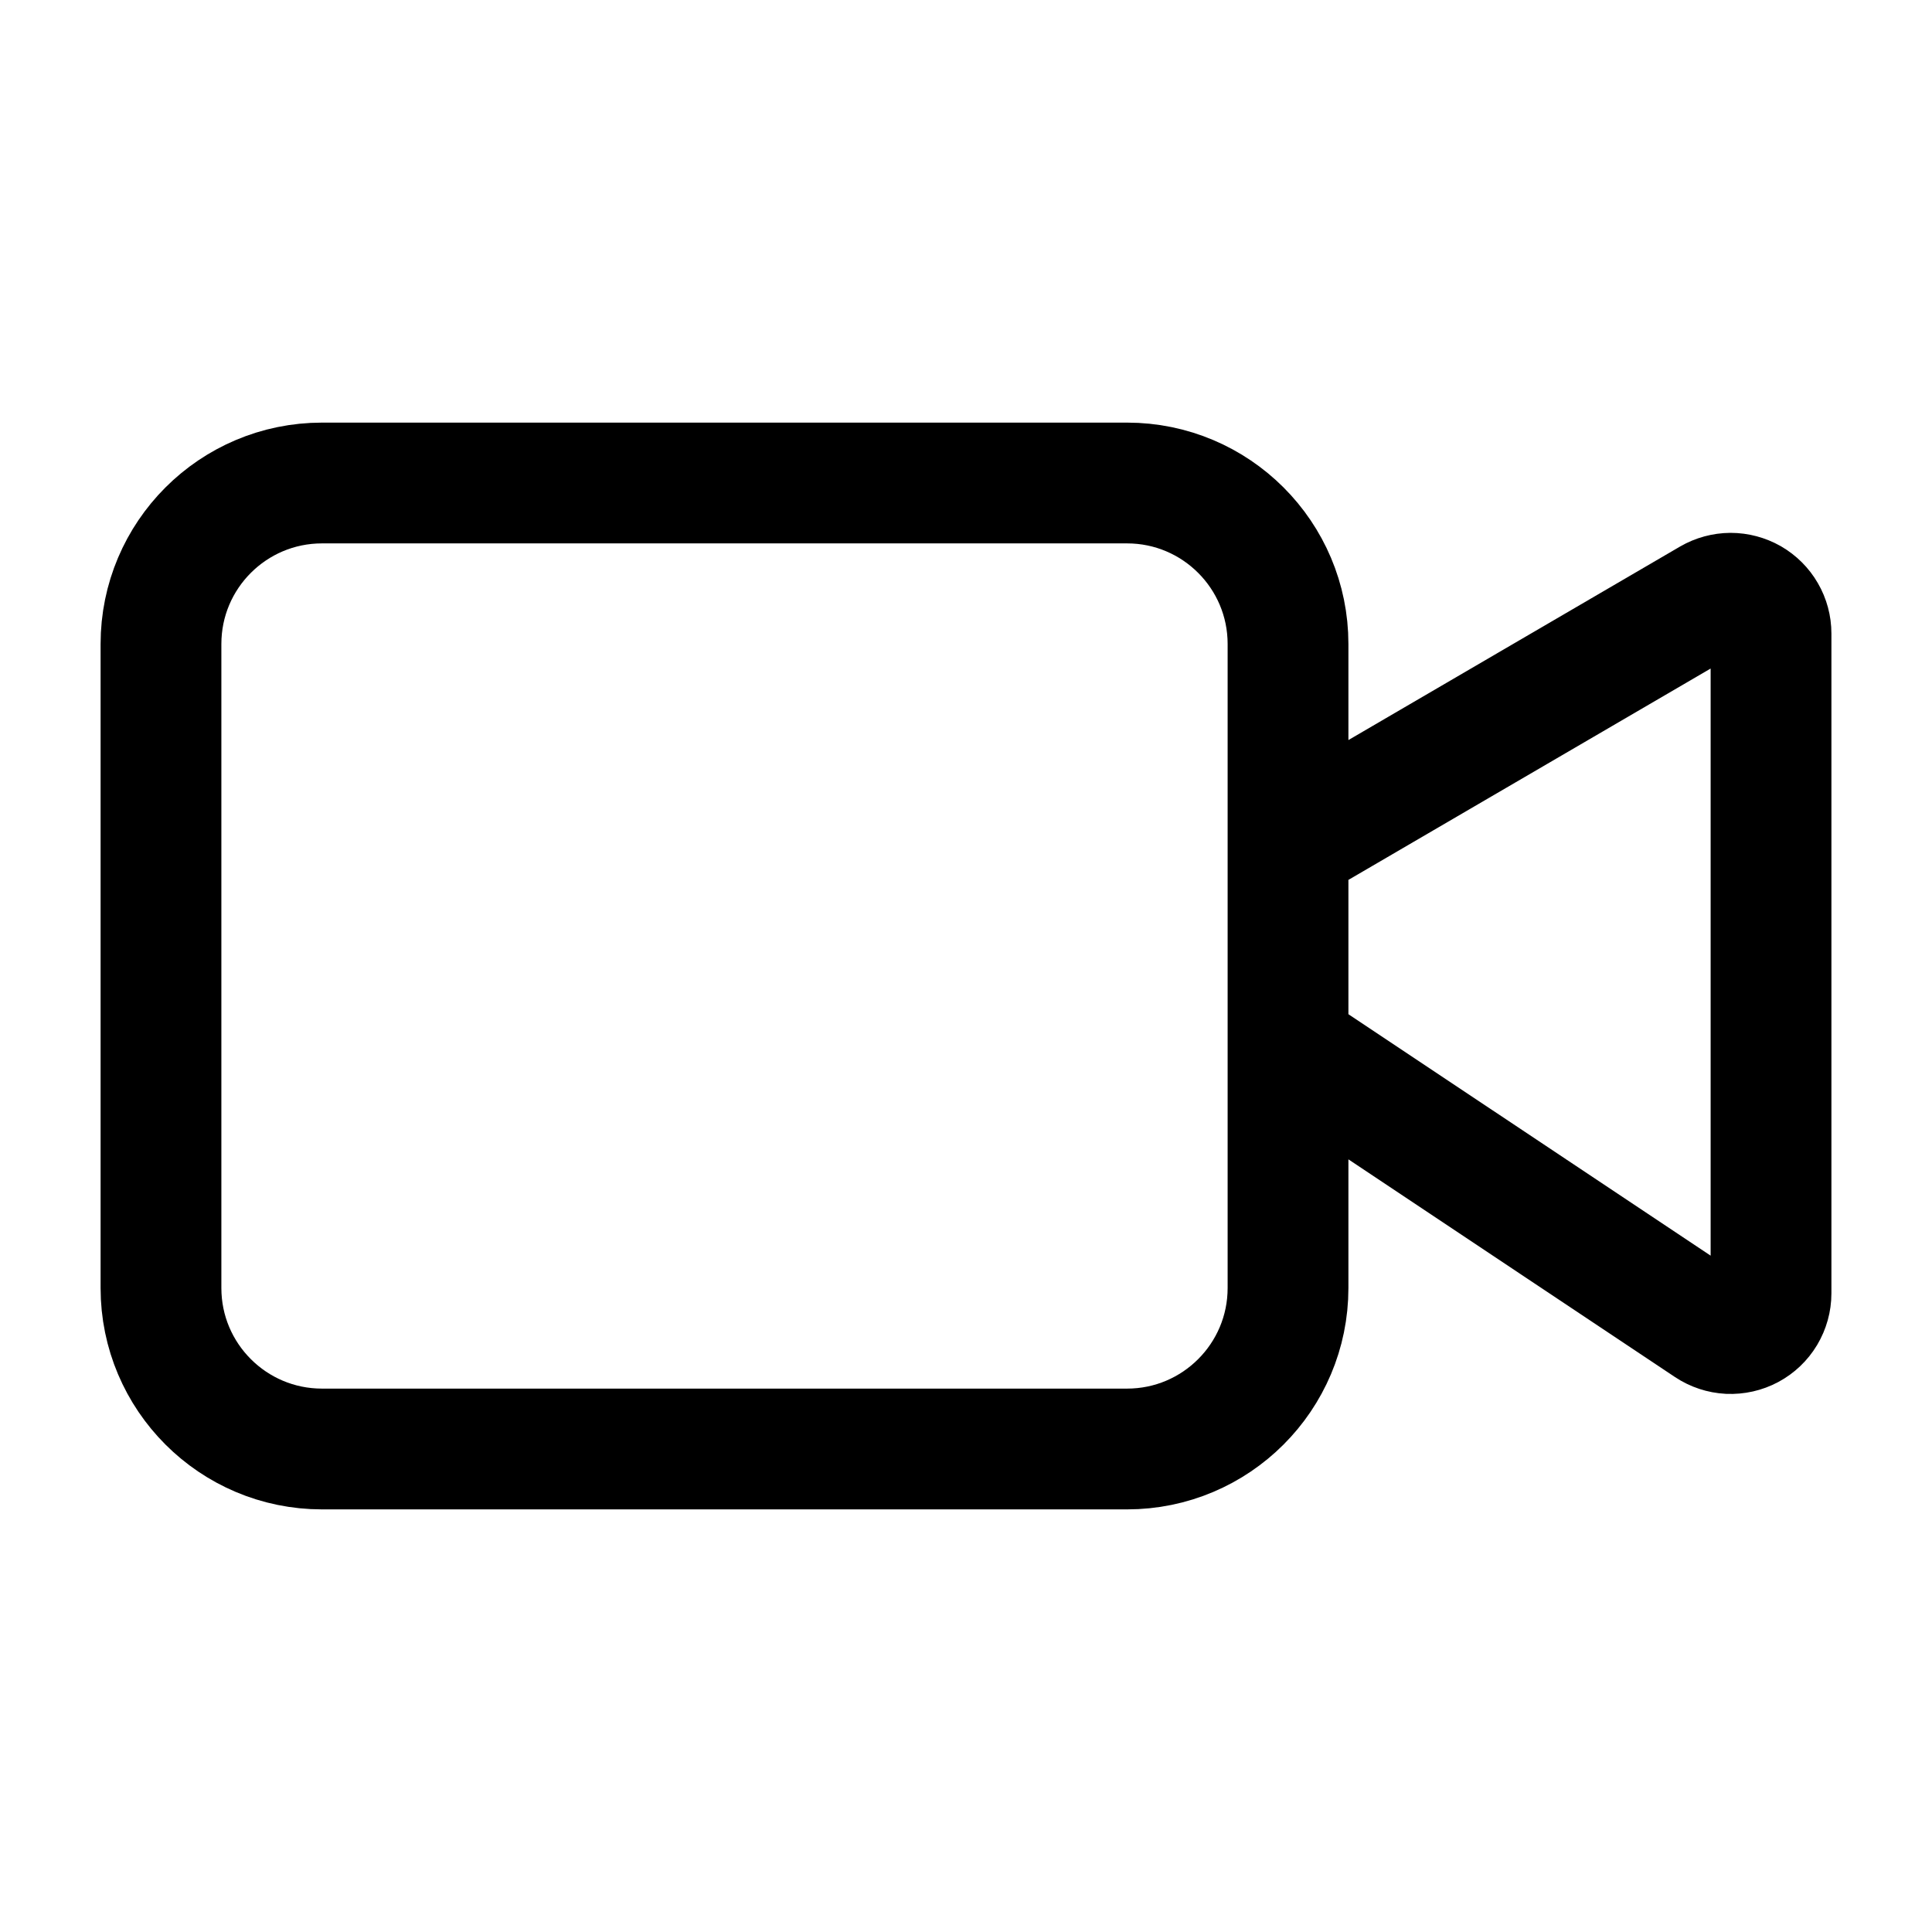
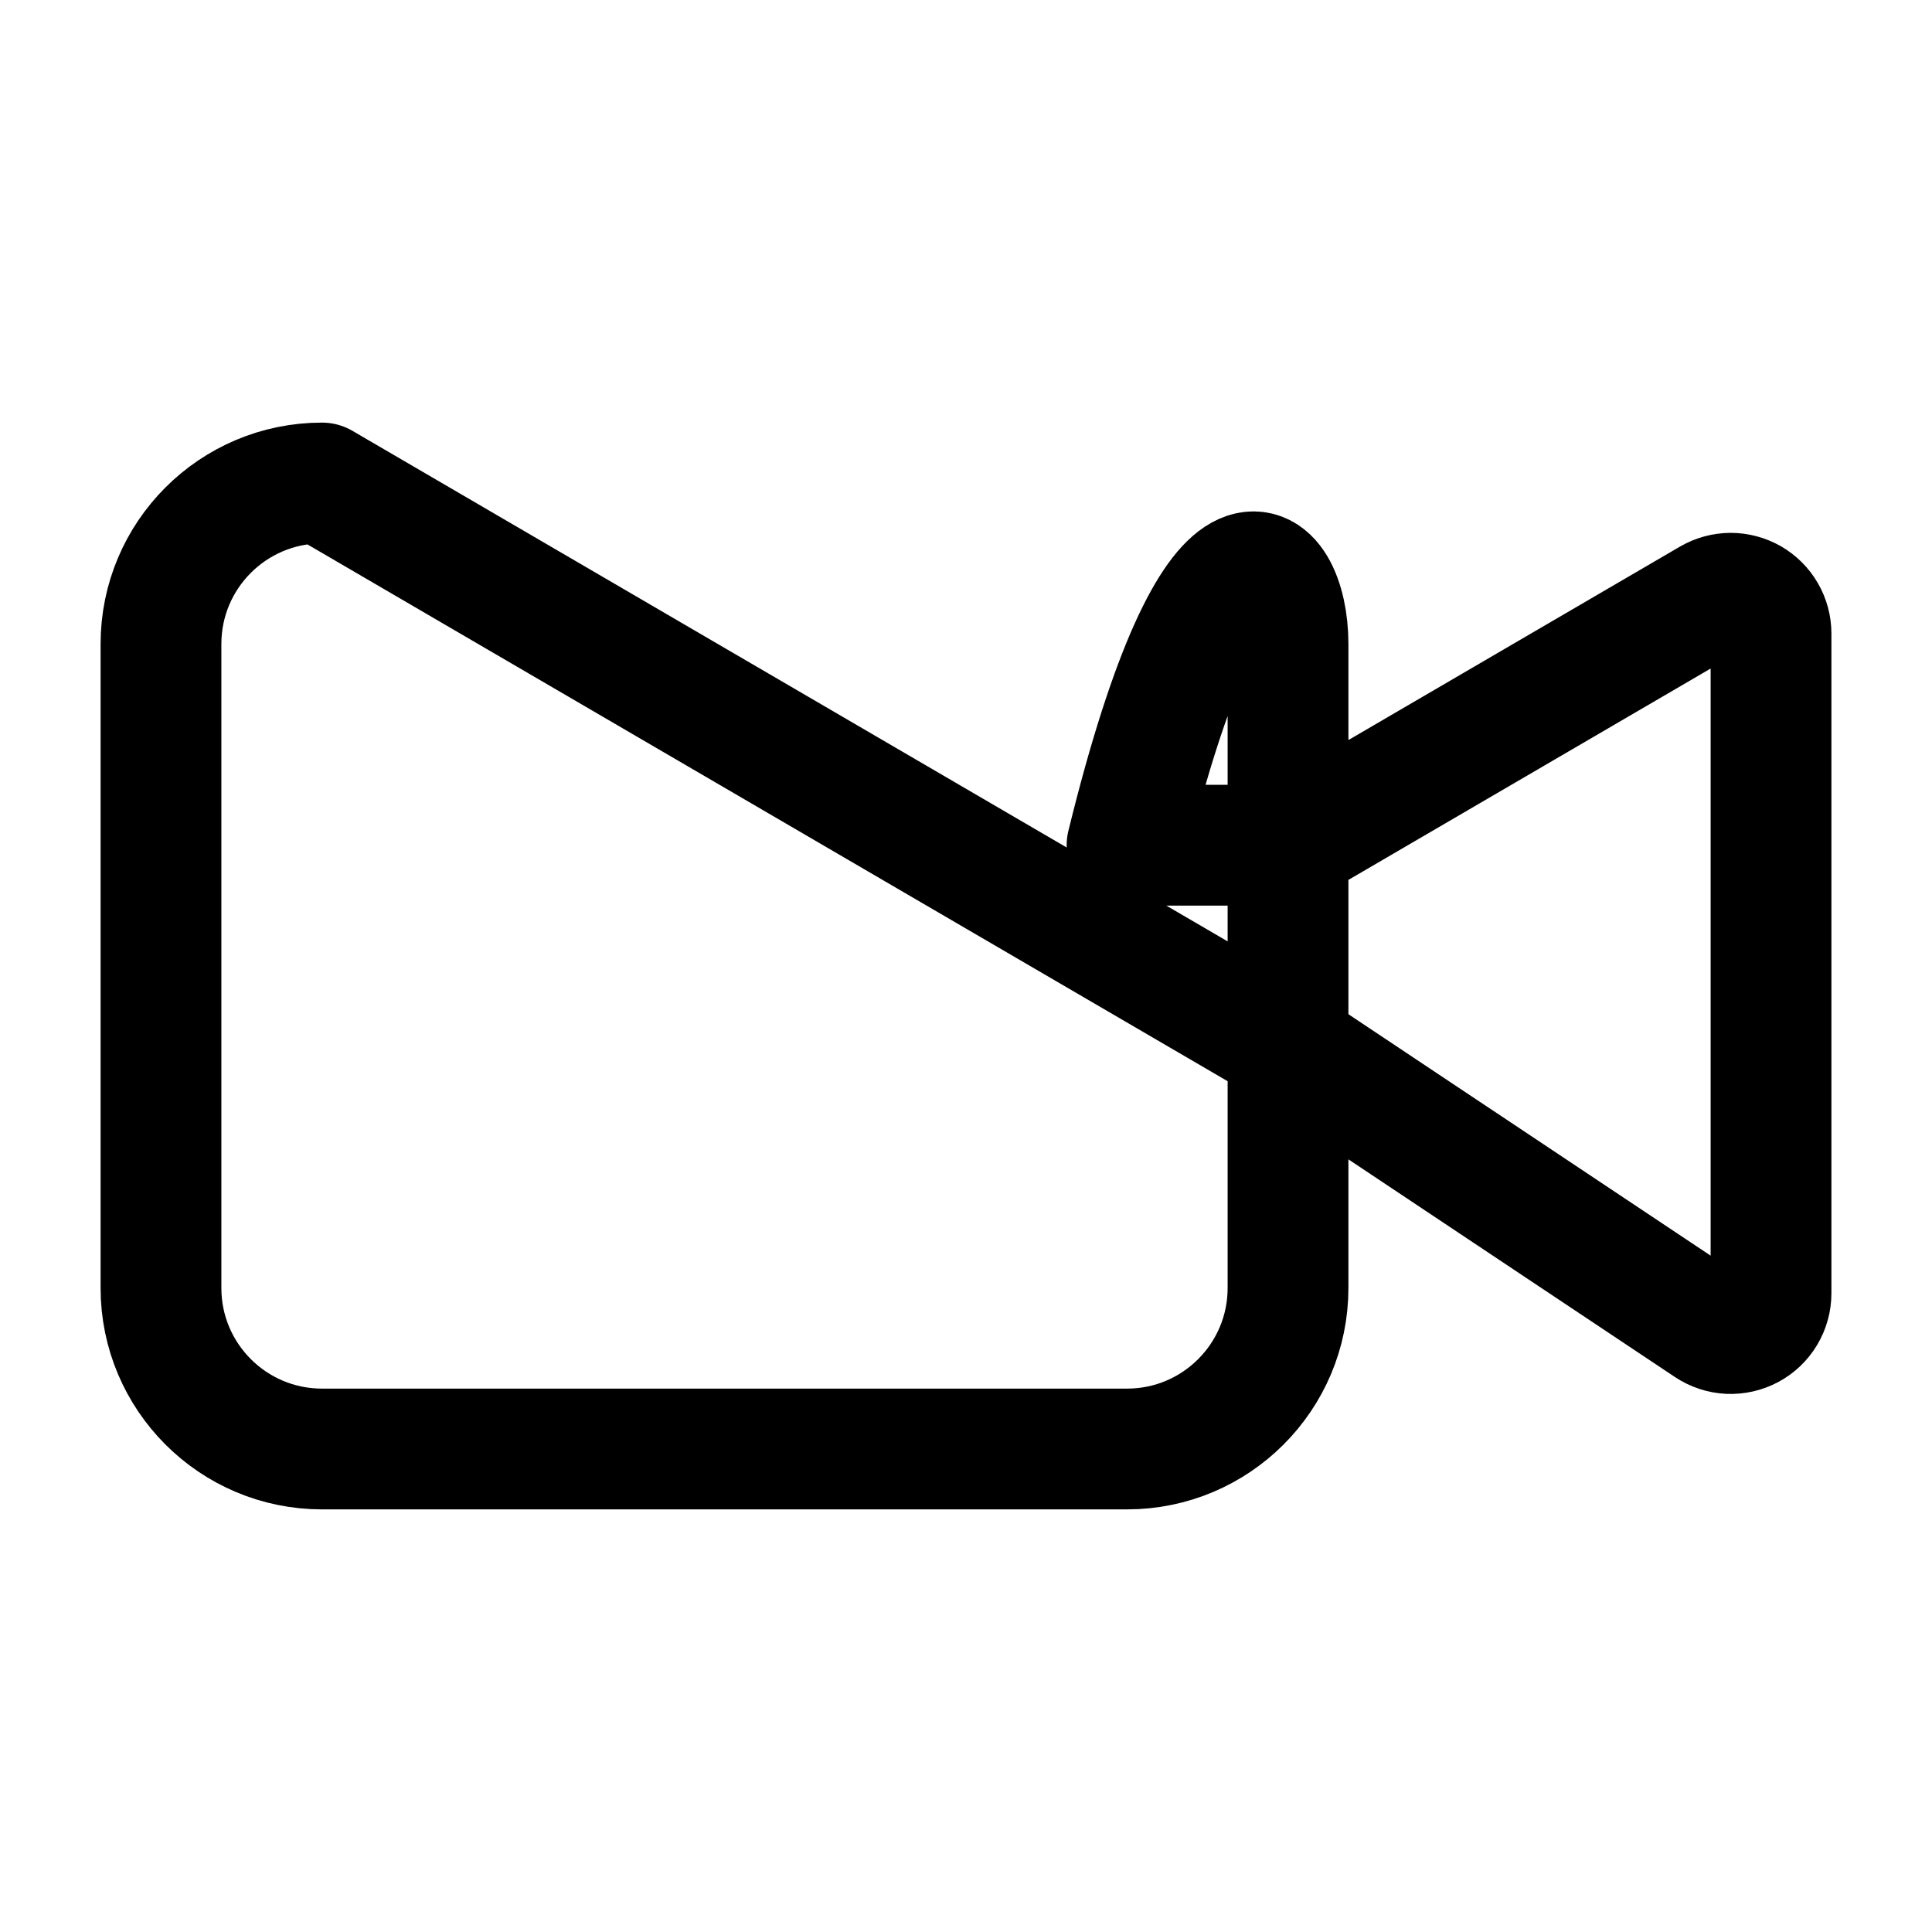
<svg xmlns="http://www.w3.org/2000/svg" width="31" height="31" viewBox="0 0 31 31" fill="none">
-   <path d="M20.667 16.792L27.413 21.289C27.511 21.354 27.623 21.391 27.74 21.397C27.857 21.402 27.973 21.376 28.076 21.321C28.179 21.266 28.265 21.184 28.325 21.084C28.385 20.983 28.417 20.869 28.417 20.752V10.165C28.417 10.052 28.387 9.94 28.33 9.842C28.273 9.743 28.191 9.662 28.093 9.605C27.994 9.549 27.882 9.519 27.769 9.519C27.655 9.52 27.544 9.55 27.445 9.607L20.667 13.562M5.167 7.75H18.084C19.51 7.75 20.667 8.907 20.667 10.333V20.667C20.667 22.093 19.51 23.25 18.084 23.25H5.167C3.74 23.25 2.583 22.093 2.583 20.667V10.333C2.583 8.907 3.74 7.75 5.167 7.75Z" stroke="black" stroke-width="1.938" stroke-linecap="round" stroke-linejoin="round" />
+   <path d="M20.667 16.792L27.413 21.289C27.511 21.354 27.623 21.391 27.74 21.397C27.857 21.402 27.973 21.376 28.076 21.321C28.179 21.266 28.265 21.184 28.325 21.084C28.385 20.983 28.417 20.869 28.417 20.752V10.165C28.417 10.052 28.387 9.94 28.33 9.842C28.273 9.743 28.191 9.662 28.093 9.605C27.994 9.549 27.882 9.519 27.769 9.519C27.655 9.52 27.544 9.55 27.445 9.607L20.667 13.562H18.084C19.51 7.75 20.667 8.907 20.667 10.333V20.667C20.667 22.093 19.51 23.25 18.084 23.25H5.167C3.74 23.25 2.583 22.093 2.583 20.667V10.333C2.583 8.907 3.74 7.75 5.167 7.75Z" stroke="black" stroke-width="1.938" stroke-linecap="round" stroke-linejoin="round" />
</svg>